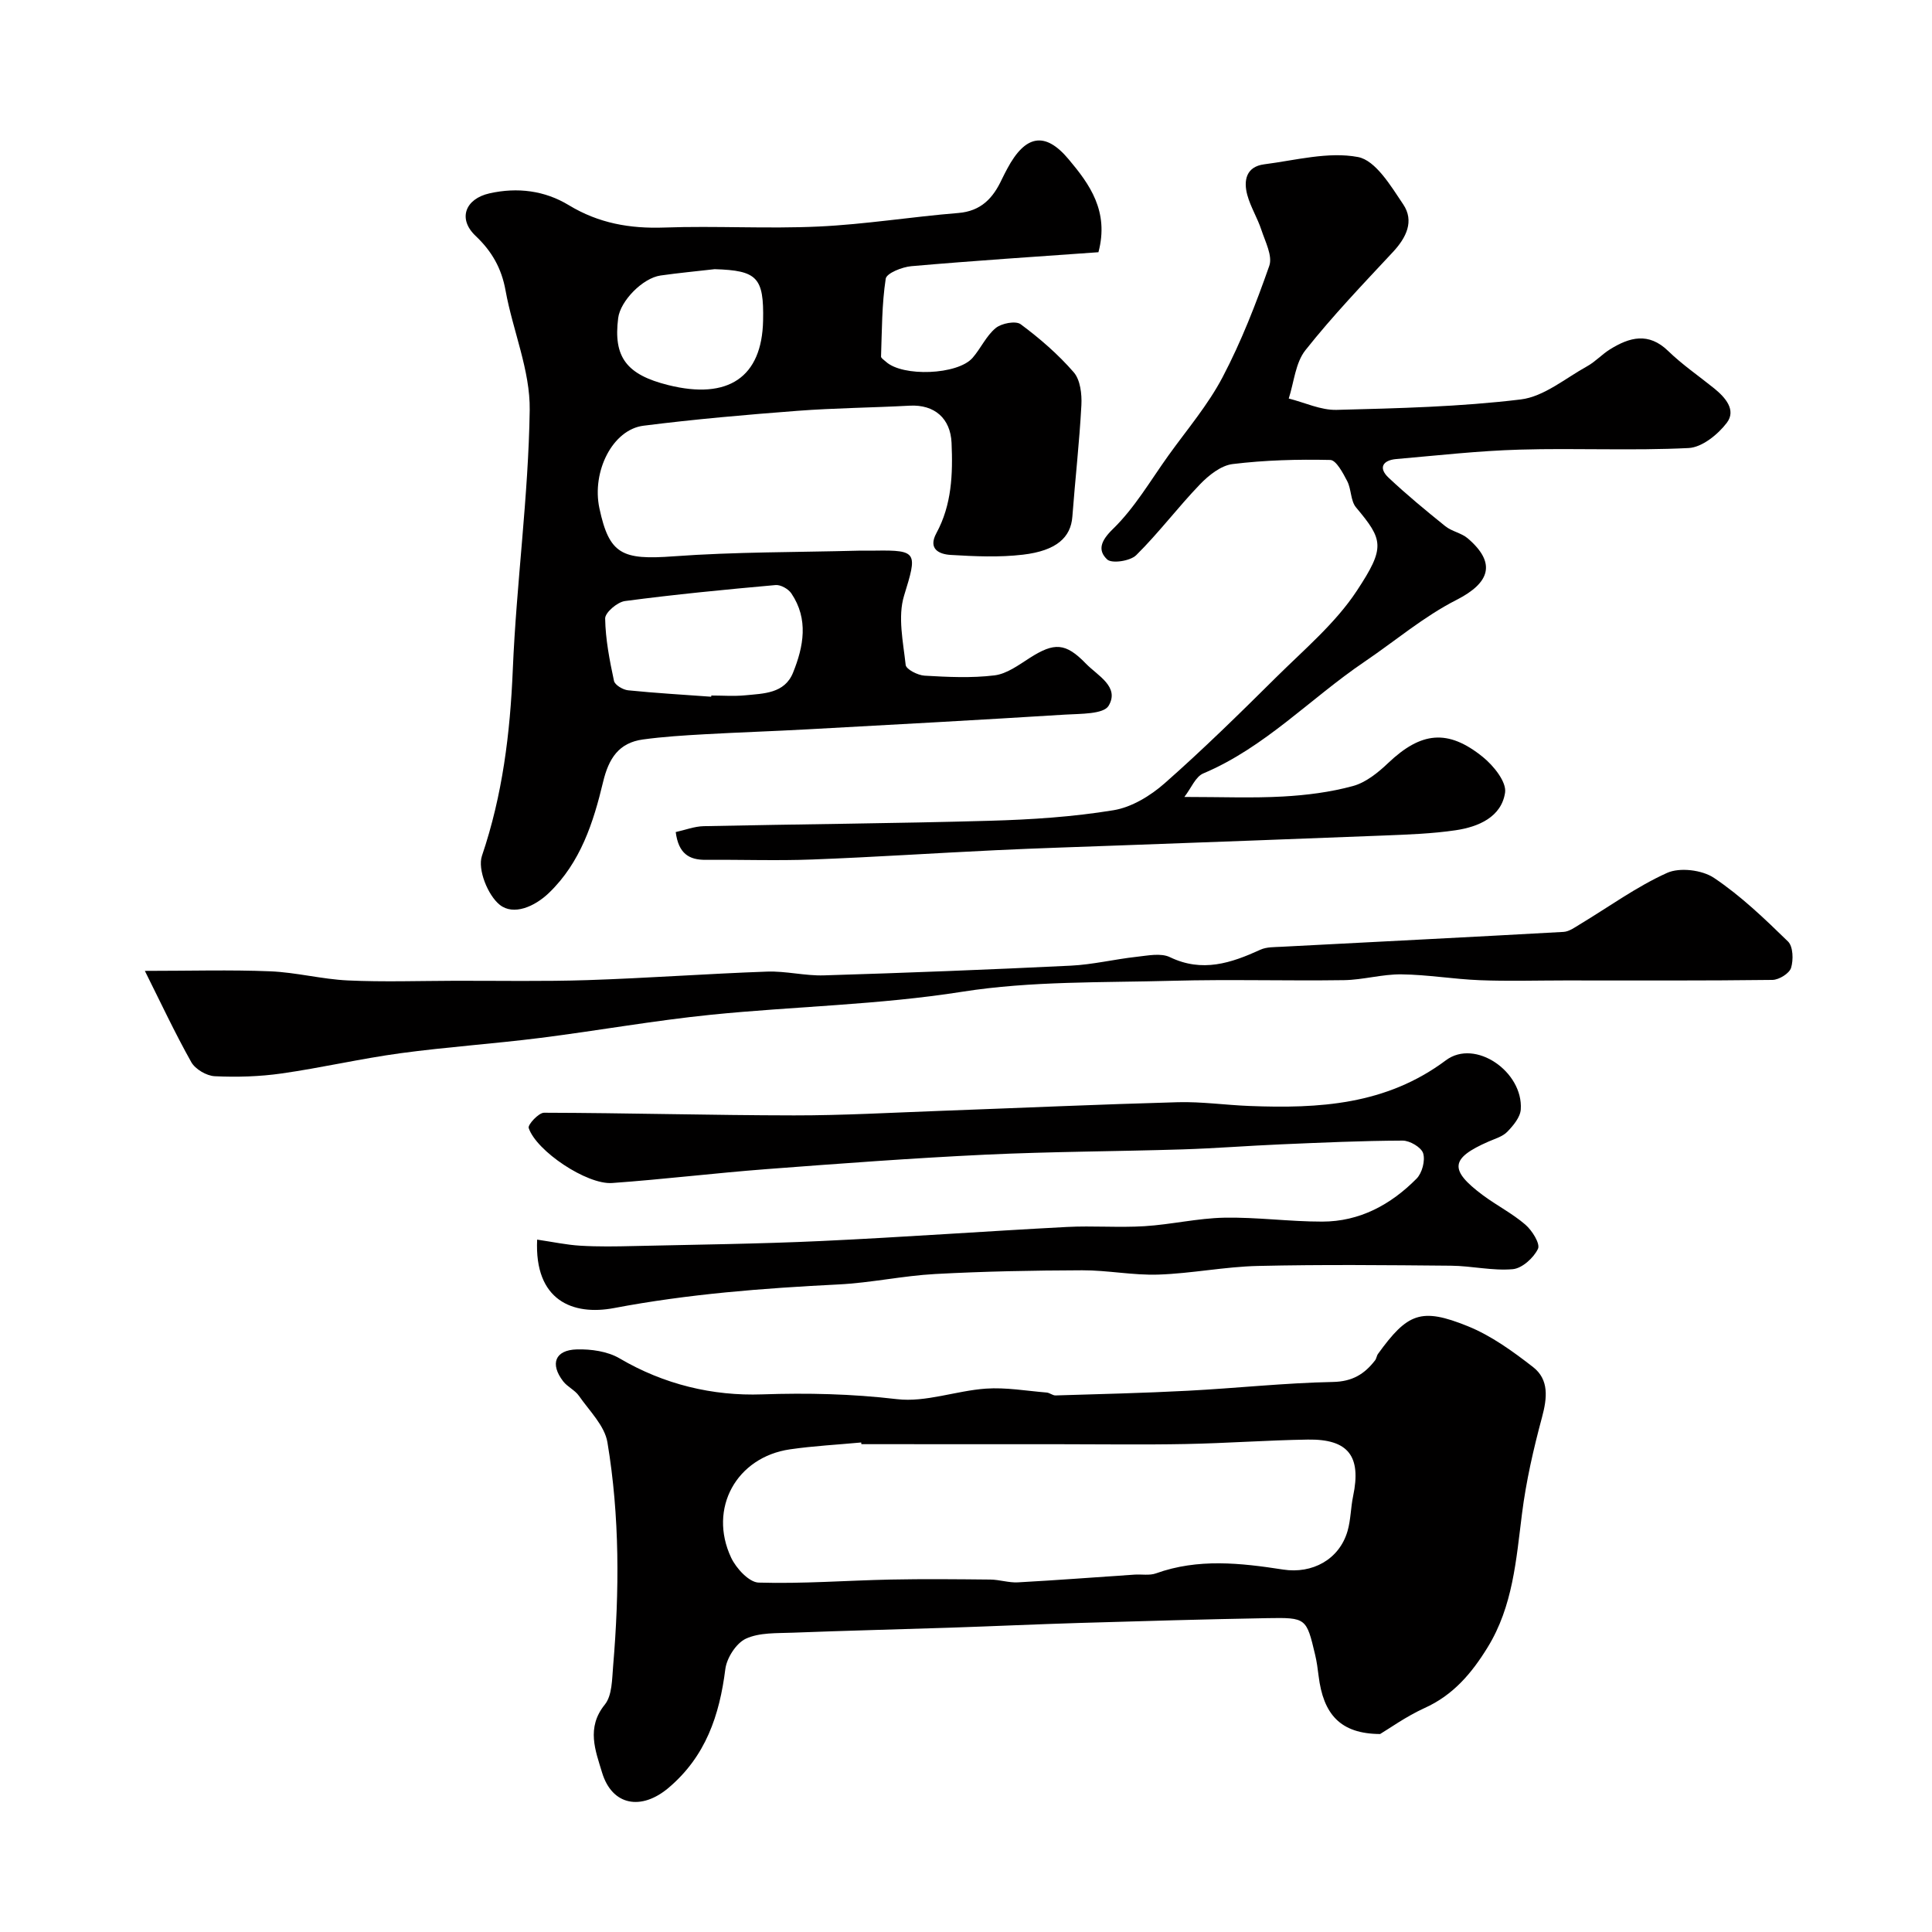
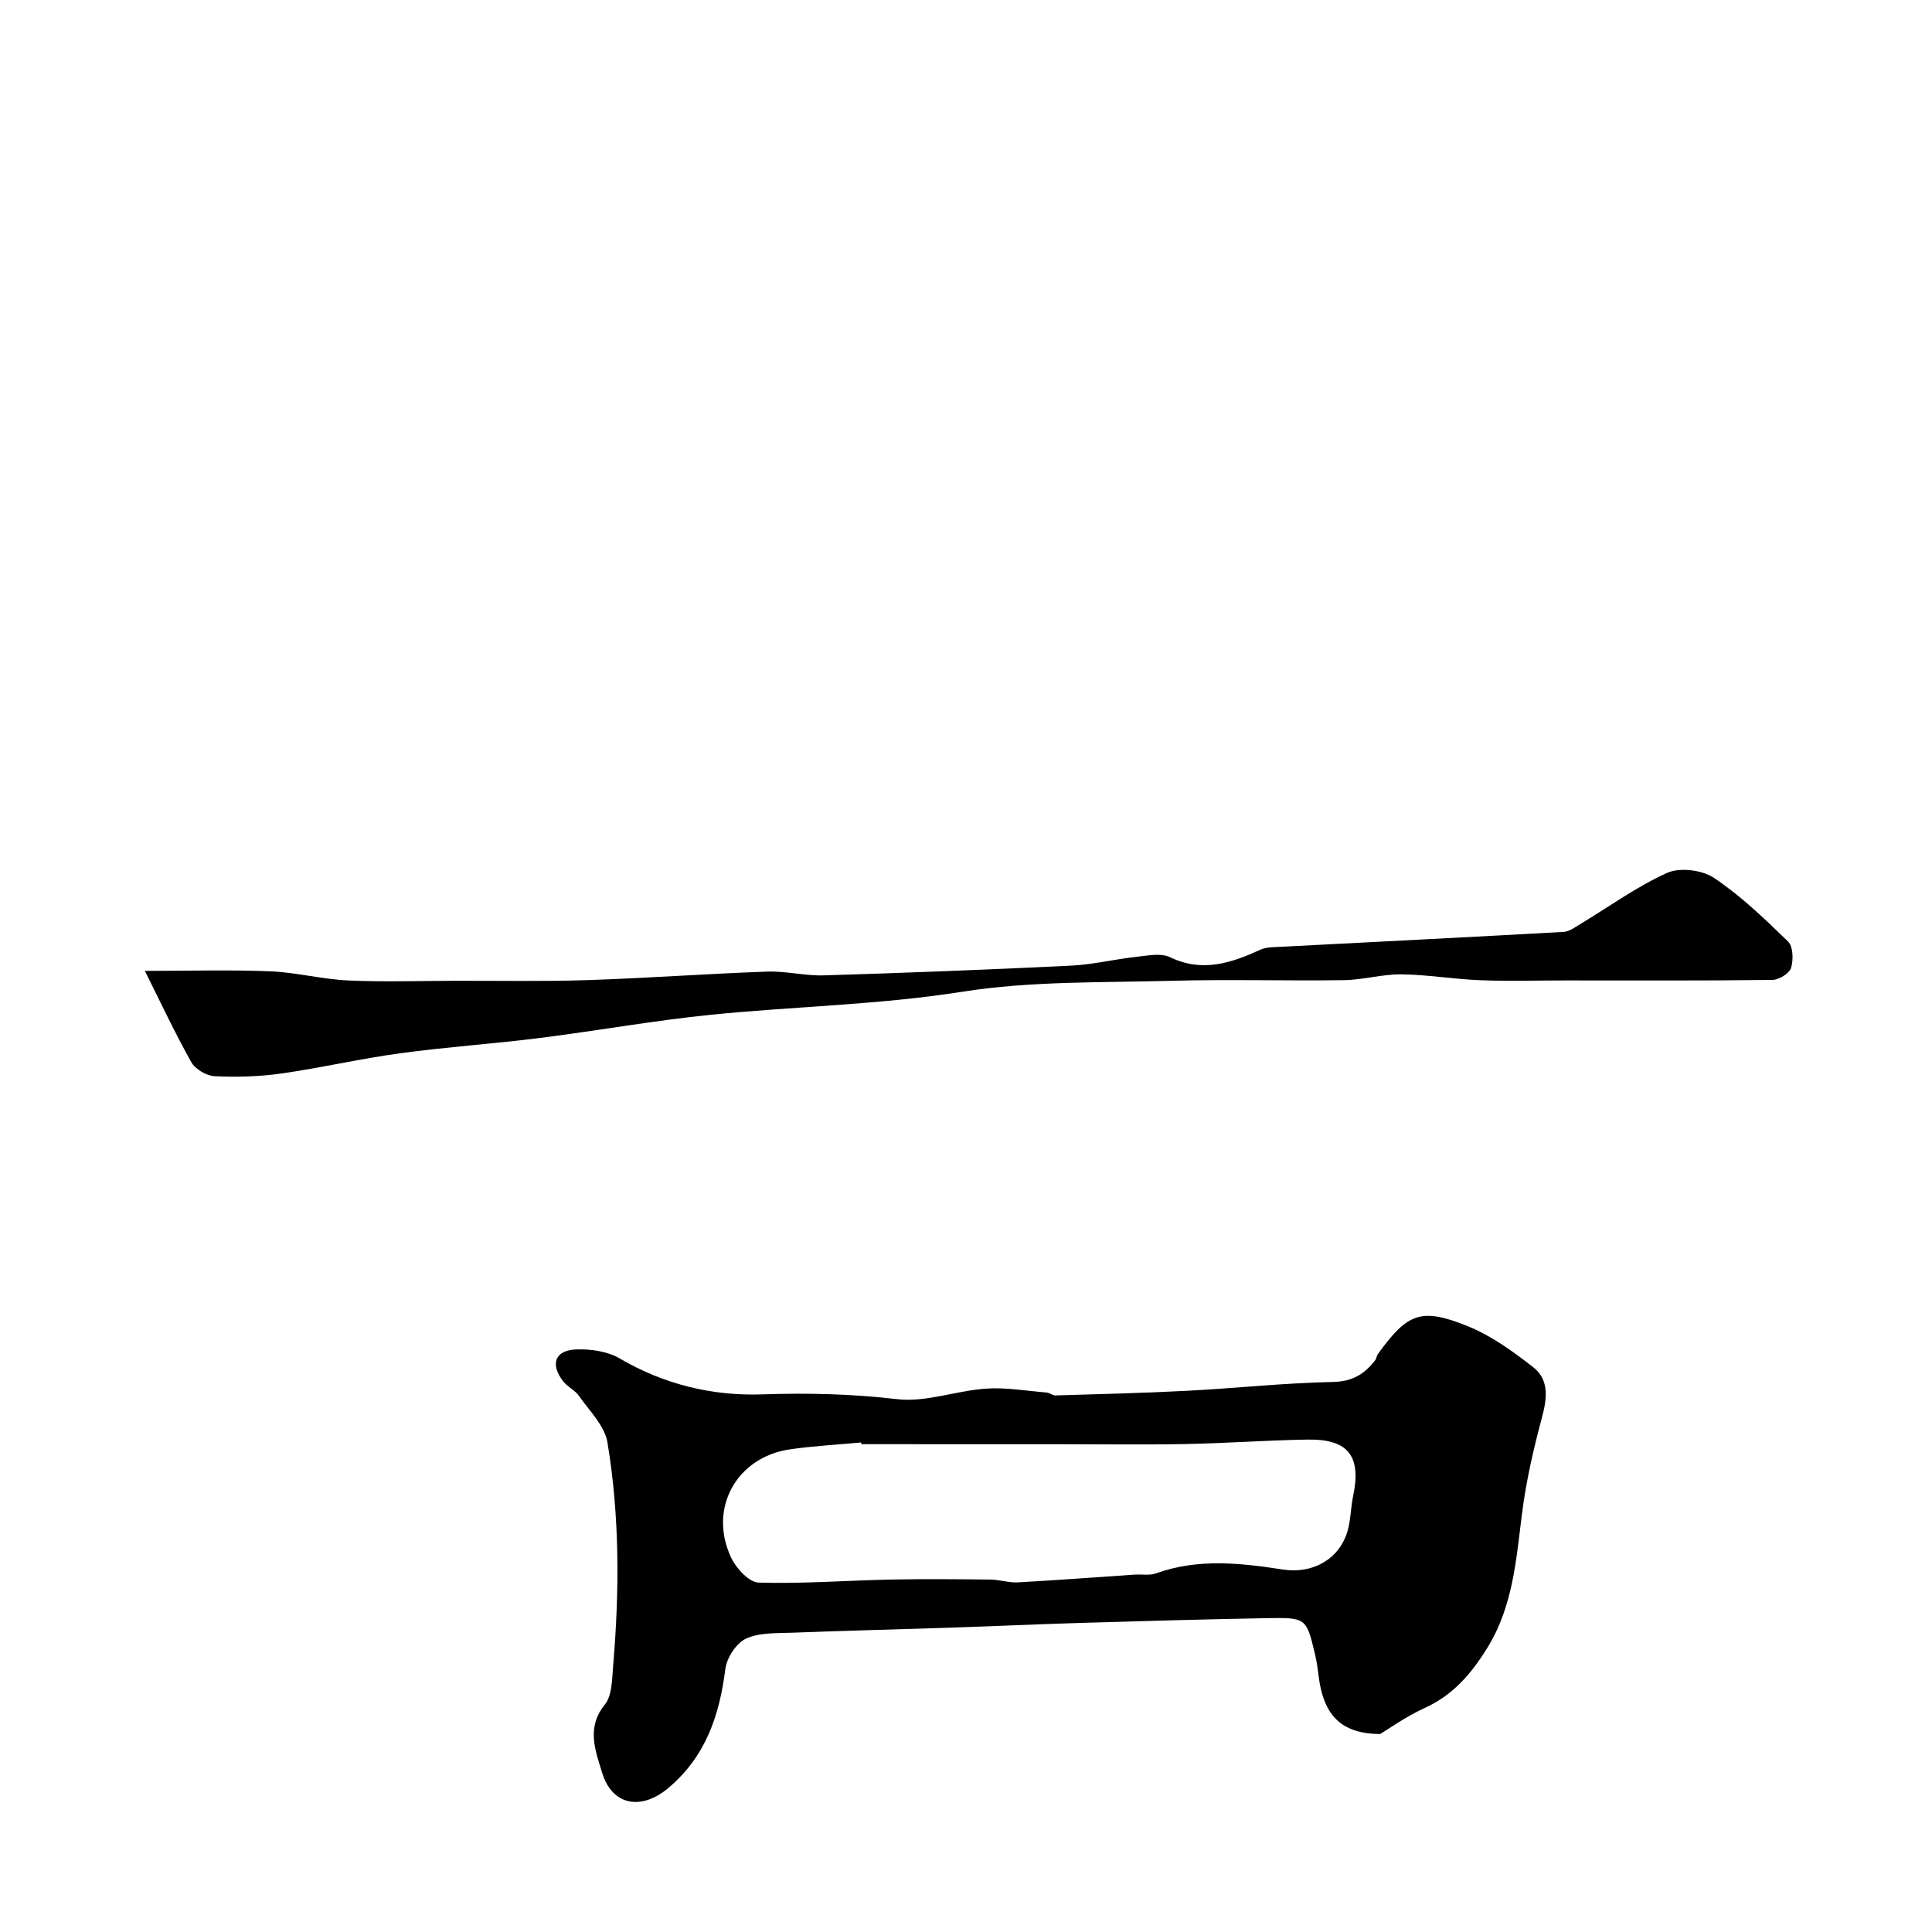
<svg xmlns="http://www.w3.org/2000/svg" enable-background="new 0 0 400 400" viewBox="0 0 400 400">
  <g fill="#010000">
-     <path d="m227.42 52.22c-12.87.92-25.82 1.76-38.74 2.89-1.91.17-5.12 1.45-5.3 2.59-.81 5.3-.78 10.72-.97 16.11-.01.35.63.73 1 1.07 3.46 3.18 14.88 2.75 17.96-.8 1.71-1.97 2.82-4.55 4.78-6.16 1.2-.99 4.14-1.55 5.17-.79 3.96 2.94 7.76 6.23 10.98 9.94 1.37 1.57 1.71 4.53 1.59 6.81-.41 7.71-1.29 15.39-1.87 23.09-.32 4.29-3.28 7.05-10.23 7.87-4.93.58-10 .35-14.98.05-2.32-.14-4.74-1.19-2.94-4.51 3.19-5.87 3.42-12.22 3.14-18.69-.22-5.05-3.51-7.97-8.66-7.7-7.76.42-15.54.48-23.28 1.07-10.64.81-21.28 1.74-31.85 3.08-6.4.81-10.74 9.48-9.12 17.09 2.04 9.56 4.68 10.74 15.36 9.95 12.72-.93 25.51-.83 38.28-1.17 1.17-.03 2.33.01 3.5-.01 8.78-.14 8.67.47 5.94 9.32-1.34 4.36-.19 9.58.33 14.35.1.91 2.51 2.14 3.91 2.22 4.82.28 9.71.52 14.47-.06 2.56-.31 5.02-2.15 7.32-3.62 5.06-3.23 7.4-3.17 11.62 1.19 2.41 2.49 7.03 4.77 4.7 8.72-1.05 1.77-5.84 1.64-8.96 1.83-17.79 1.11-35.59 2.08-53.38 3.05-7.1.39-14.2.62-21.3 1.02-4.27.24-8.55.5-12.78 1.08-4.99.68-7.08 3.92-8.24 8.77-2.01 8.41-4.67 16.7-11.22 23-3 2.88-7.33 4.71-10.16 2.48-2.49-1.97-4.65-7.37-3.71-10.15 4.27-12.59 5.84-25.38 6.39-38.58.75-17.92 3.24-35.8 3.5-53.71.12-8.22-3.5-16.45-5-24.76-.83-4.61-2.83-8.12-6.21-11.32-3.72-3.52-2.15-7.67 2.89-8.8 5.8-1.3 11.44-.57 16.4 2.44 6.2 3.76 12.65 4.89 19.79 4.64 10.65-.38 21.34.29 31.98-.21 9.64-.45 19.23-2.02 28.87-2.8 4.74-.38 7.22-3.09 9.03-6.98.35-.74.74-1.46 1.12-2.19 3.72-6.98 7.82-7.82 12.72-1.94 4.32 5.14 8.41 10.74 6.16 19.23zm-80.17 92.03c.01-.08.01-.17.02-.25 2.33 0 4.67.18 6.98-.04 3.84-.38 8.18-.34 9.94-4.69 2.19-5.42 3.25-11.07-.34-16.4-.62-.93-2.22-1.84-3.28-1.74-10.41.93-20.82 1.94-31.18 3.31-1.57.21-4.12 2.38-4.1 3.61.07 4.32.92 8.66 1.83 12.92.18.85 1.85 1.84 2.92 1.95 5.72.58 11.47.91 17.21 1.33zm.71-88.52c-3.73.43-7.48.78-11.2 1.31-3.7.53-8.31 5.25-8.77 8.79-1.04 8.08 1.69 11.74 10.37 13.9 12.43 3.1 19.4-1.64 19.63-13.37.18-8.93-1.2-10.36-10.03-10.63z" />
-     <path d="m285.74 359.01c-8.28-.04-11.77-4.13-12.74-12.04-.18-1.45-.37-2.92-.71-4.34-1.81-7.64-1.83-7.75-9.9-7.61-12.93.23-25.86.61-38.78.99-8.93.27-17.86.68-26.79.98-10.9.36-21.81.62-32.71 1.04-3.27.13-6.86-.06-9.68 1.24-2.01.93-3.97 3.99-4.26 6.31-1.21 9.58-4.06 18.05-11.74 24.56-5.6 4.75-11.7 3.77-13.79-3.19-1.35-4.48-3.3-9.23.57-14.02 1.54-1.9 1.5-5.25 1.73-7.98 1.31-15.49 1.38-31-1.18-46.34-.58-3.45-3.74-6.51-5.9-9.62-.82-1.18-2.37-1.85-3.26-3-2.78-3.61-1.69-6.49 2.83-6.61 2.96-.08 6.37.4 8.85 1.86 9.18 5.4 19.27 7.81 29.51 7.45 9.41-.32 18.57-.11 27.92.99 5.96.7 12.24-1.75 18.42-2.18 4.15-.29 8.38.47 12.57.81.63.05 1.24.62 1.85.6 9.12-.28 18.24-.49 27.35-.97 10.03-.52 20.04-1.62 30.07-1.82 4.03-.08 6.53-1.63 8.73-4.48.29-.38.32-.95.6-1.33 6.11-8.45 8.91-9.65 18.58-5.74 4.87 1.97 9.34 5.21 13.53 8.47 3.33 2.6 2.92 6.39 1.85 10.38-1.77 6.57-3.3 13.26-4.15 20-1.21 9.55-1.88 19.14-7.11 27.64-3.28 5.34-7.13 9.91-13.08 12.58-3.85 1.76-7.34 4.28-9.18 5.37zm-107.4-60.01c-.01-.12-.02-.24-.04-.35-4.91.46-9.86.71-14.74 1.42-11.09 1.61-16.97 12.24-12.19 22.42 1.04 2.21 3.7 5.11 5.7 5.17 9.1.27 18.22-.44 27.33-.63 6.87-.14 13.75-.07 20.63 0 1.91.02 3.83.68 5.71.58 8.05-.44 16.1-1.06 24.14-1.6 1.49-.1 3.11.22 4.45-.26 8.71-3.14 17.54-2.15 26.33-.79 6.01.93 11.63-2.06 13.34-7.99.67-2.32.65-4.84 1.15-7.22 1.73-8.24-.97-11.83-9.37-11.7-8.43.13-16.86.76-25.3.92-8.69.17-17.39.04-26.08.04-13.68-.01-27.37-.01-41.06-.01z" />
-     <path d="m245.21 165c7.8 0 14.11.26 20.4-.09 4.87-.27 9.81-.89 14.5-2.17 2.68-.73 5.21-2.78 7.3-4.77 6.78-6.44 12.33-7.12 19.59-1.25 2.21 1.78 4.94 5.16 4.61 7.38-.76 5.06-5.51 7.09-10.2 7.79-4.87.72-9.84.89-14.77 1.09-18.03.72-36.06 1.36-54.09 2.03-8.77.33-17.53.59-26.29 1.01-12.7.6-25.39 1.45-38.09 1.93-7.34.28-14.71.01-22.06.07-3.45.03-5.63-1.29-6.21-5.75 1.93-.42 3.86-1.18 5.8-1.22 19.76-.42 39.53-.56 59.28-1.12 8.54-.24 17.13-.8 25.55-2.18 3.76-.61 7.66-2.99 10.6-5.58 7.96-7.01 15.54-14.46 23.08-21.94 5.81-5.76 12.28-11.19 16.71-17.92 5.94-9.01 5.47-10.53-.17-17.26-1.14-1.36-.95-3.75-1.82-5.43-.88-1.69-2.29-4.36-3.51-4.39-6.74-.15-13.54.03-20.23.85-2.41.3-4.94 2.32-6.75 4.2-4.56 4.74-8.53 10.04-13.2 14.66-1.23 1.22-5.05 1.79-6.01.89-2.02-1.91-1.34-3.86 1.22-6.34 4.5-4.38 7.76-10.03 11.47-15.2 3.84-5.35 8.19-10.45 11.22-16.23 3.86-7.35 6.9-15.17 9.65-23.02.72-2.05-.83-4.99-1.63-7.43-.81-2.47-2.24-4.75-2.92-7.24-.82-3.02-.23-5.87 3.5-6.35 6.48-.83 13.25-2.67 19.41-1.51 3.65.68 6.82 6 9.37 9.8 2.33 3.46.65 6.89-2.14 9.88-6.19 6.64-12.49 13.22-18.11 20.32-2.07 2.61-2.36 6.63-3.45 10 3.31.83 6.64 2.44 9.92 2.35 12.73-.33 25.51-.63 38.12-2.16 4.79-.58 9.23-4.38 13.74-6.87 1.7-.94 3.07-2.47 4.73-3.5 4.04-2.51 7.98-3.61 12.05.34 2.92 2.84 6.34 5.17 9.52 7.74 2.31 1.87 4.61 4.48 2.63 7.11-1.84 2.43-5.14 5.1-7.91 5.24-11.63.58-23.32-.01-34.97.33-8.54.24-17.05 1.21-25.57 1.95-2.74.24-3.79 1.79-1.59 3.86 3.75 3.53 7.73 6.81 11.74 10.04 1.35 1.09 3.34 1.4 4.65 2.52 5.96 5.1 4.63 9.2-2.34 12.75-6.75 3.43-12.68 8.49-19.01 12.78-11.21 7.58-20.61 17.74-33.38 23.13-1.63.67-2.52 3.05-3.94 4.88z" />
-     <path d="m111.21 256.65c3.22.47 6.07 1.09 8.95 1.26 3.67.22 7.37.16 11.06.07 12.93-.3 25.87-.44 38.79-1.04 16.97-.79 33.92-2.02 50.88-2.91 5.34-.28 10.72.17 16.06-.16 5.52-.34 11-1.65 16.51-1.76 6.76-.13 13.53.82 20.29.81 7.75 0 14.21-3.51 19.54-8.9 1.15-1.16 1.82-3.73 1.36-5.24-.38-1.24-2.77-2.64-4.26-2.63-8.43.03-16.87.42-25.3.78-6.77.29-13.53.83-20.29 1.04-13.59.42-27.2.45-40.78 1.09-15.14.72-30.27 1.85-45.39 3-10.64.81-21.25 2.11-31.9 2.87-5.21.37-15.67-6.6-17.27-11.39-.23-.67 2.06-3.16 3.17-3.16 17.26.04 34.51.53 51.76.55 10.12.01 20.24-.57 30.36-.94 16.38-.6 32.76-1.34 49.14-1.79 4.91-.13 9.85.59 14.77.78 14.41.56 28.31-.2 40.7-9.46 6.07-4.54 16.03 2.38 15.5 10.18-.11 1.62-1.55 3.34-2.79 4.62-.97 1-2.54 1.44-3.89 2.03-7.9 3.46-8.2 5.85-1.2 11.08 2.87 2.14 6.13 3.79 8.83 6.12 1.4 1.2 3.12 3.96 2.61 5.01-.9 1.88-3.29 4.04-5.22 4.21-4.2.37-8.51-.68-12.78-.72-13.33-.12-26.66-.26-39.98.05-6.87.16-13.72 1.56-20.6 1.79-5.24.18-10.52-.91-15.78-.89-10.15.03-20.3.22-30.43.77-6.69.36-13.33 1.83-20.02 2.16-15.59.78-31.1 1.97-46.48 4.89-8.52 1.61-16.52-1.53-15.92-14.17z" />
+     <path d="m285.74 359.01c-8.28-.04-11.77-4.13-12.74-12.04-.18-1.45-.37-2.92-.71-4.34-1.81-7.64-1.83-7.75-9.9-7.61-12.93.23-25.86.61-38.78.99-8.93.27-17.86.68-26.79.98-10.9.36-21.81.62-32.71 1.04-3.27.13-6.86-.06-9.68 1.24-2.01.93-3.97 3.99-4.26 6.31-1.21 9.58-4.06 18.05-11.74 24.56-5.6 4.75-11.7 3.77-13.79-3.19-1.35-4.48-3.3-9.23.57-14.02 1.54-1.9 1.5-5.25 1.73-7.98 1.31-15.49 1.38-31-1.18-46.34-.58-3.45-3.74-6.51-5.9-9.62-.82-1.18-2.37-1.85-3.26-3-2.78-3.61-1.69-6.49 2.83-6.61 2.96-.08 6.37.4 8.85 1.86 9.18 5.4 19.27 7.81 29.51 7.45 9.41-.32 18.57-.11 27.92.99 5.96.7 12.24-1.75 18.42-2.18 4.15-.29 8.38.47 12.57.81.63.05 1.24.62 1.85.6 9.12-.28 18.24-.49 27.35-.97 10.03-.52 20.04-1.62 30.07-1.82 4.03-.08 6.53-1.63 8.73-4.48.29-.38.32-.95.6-1.33 6.11-8.45 8.91-9.65 18.58-5.74 4.87 1.97 9.34 5.21 13.53 8.47 3.33 2.6 2.92 6.39 1.85 10.38-1.77 6.57-3.3 13.26-4.15 20-1.21 9.55-1.88 19.14-7.11 27.64-3.28 5.34-7.13 9.91-13.08 12.58-3.85 1.76-7.34 4.28-9.18 5.37zm-107.4-60.01c-.01-.12-.02-.24-.04-.35-4.91.46-9.86.71-14.74 1.42-11.09 1.61-16.97 12.24-12.19 22.42 1.04 2.21 3.7 5.11 5.7 5.17 9.1.27 18.22-.44 27.33-.63 6.87-.14 13.75-.07 20.63 0 1.91.02 3.83.68 5.71.58 8.05-.44 16.1-1.06 24.14-1.6 1.49-.1 3.11.22 4.45-.26 8.71-3.14 17.54-2.15 26.33-.79 6.01.93 11.63-2.06 13.34-7.99.67-2.32.65-4.84 1.15-7.22 1.73-8.24-.97-11.83-9.37-11.7-8.43.13-16.86.76-25.3.92-8.69.17-17.39.04-26.08.04-13.68-.01-27.37-.01-41.06-.01" />
    <path d="m29.99 201.01c9.36 0 17.67-.25 25.96.09 5.38.22 10.7 1.64 16.08 1.89 7.35.34 14.72.09 22.09.07 9.2-.02 18.41.16 27.6-.14 12.37-.41 24.72-1.32 37.09-1.76 3.91-.14 7.86.9 11.78.78 17.04-.52 34.07-1.18 51.1-2.01 4.55-.22 9.06-1.33 13.61-1.83 2.31-.25 5.03-.84 6.92.07 6.71 3.23 12.66 1.23 18.75-1.55 1.27-.58 2.88-.52 4.34-.6 19.46-1.02 38.93-1.99 58.39-3.08 1.16-.06 2.33-.92 3.4-1.57 6-3.61 11.73-7.8 18.06-10.65 2.63-1.18 7.25-.61 9.71 1.04 5.56 3.73 10.5 8.47 15.32 13.17 1.06 1.03 1.14 3.81.63 5.46-.36 1.15-2.49 2.47-3.85 2.49-14.33.18-28.66.11-42.99.11-5.87 0-11.74.18-17.59-.05-5.42-.21-10.82-1.15-16.24-1.21-3.96-.05-7.92 1.14-11.9 1.2-11.83.17-23.67-.19-35.49.13-14.54.4-29.26.02-43.54 2.27-17.3 2.73-34.68 3.02-51.98 4.76-11.86 1.2-23.63 3.32-35.47 4.81-9.6 1.21-19.28 1.86-28.87 3.16-8.24 1.12-16.37 3.02-24.6 4.19-4.56.65-9.24.79-13.84.57-1.7-.08-4.03-1.45-4.86-2.92-3.41-6.08-6.38-12.43-9.61-18.89z" />
  </g>
</svg>